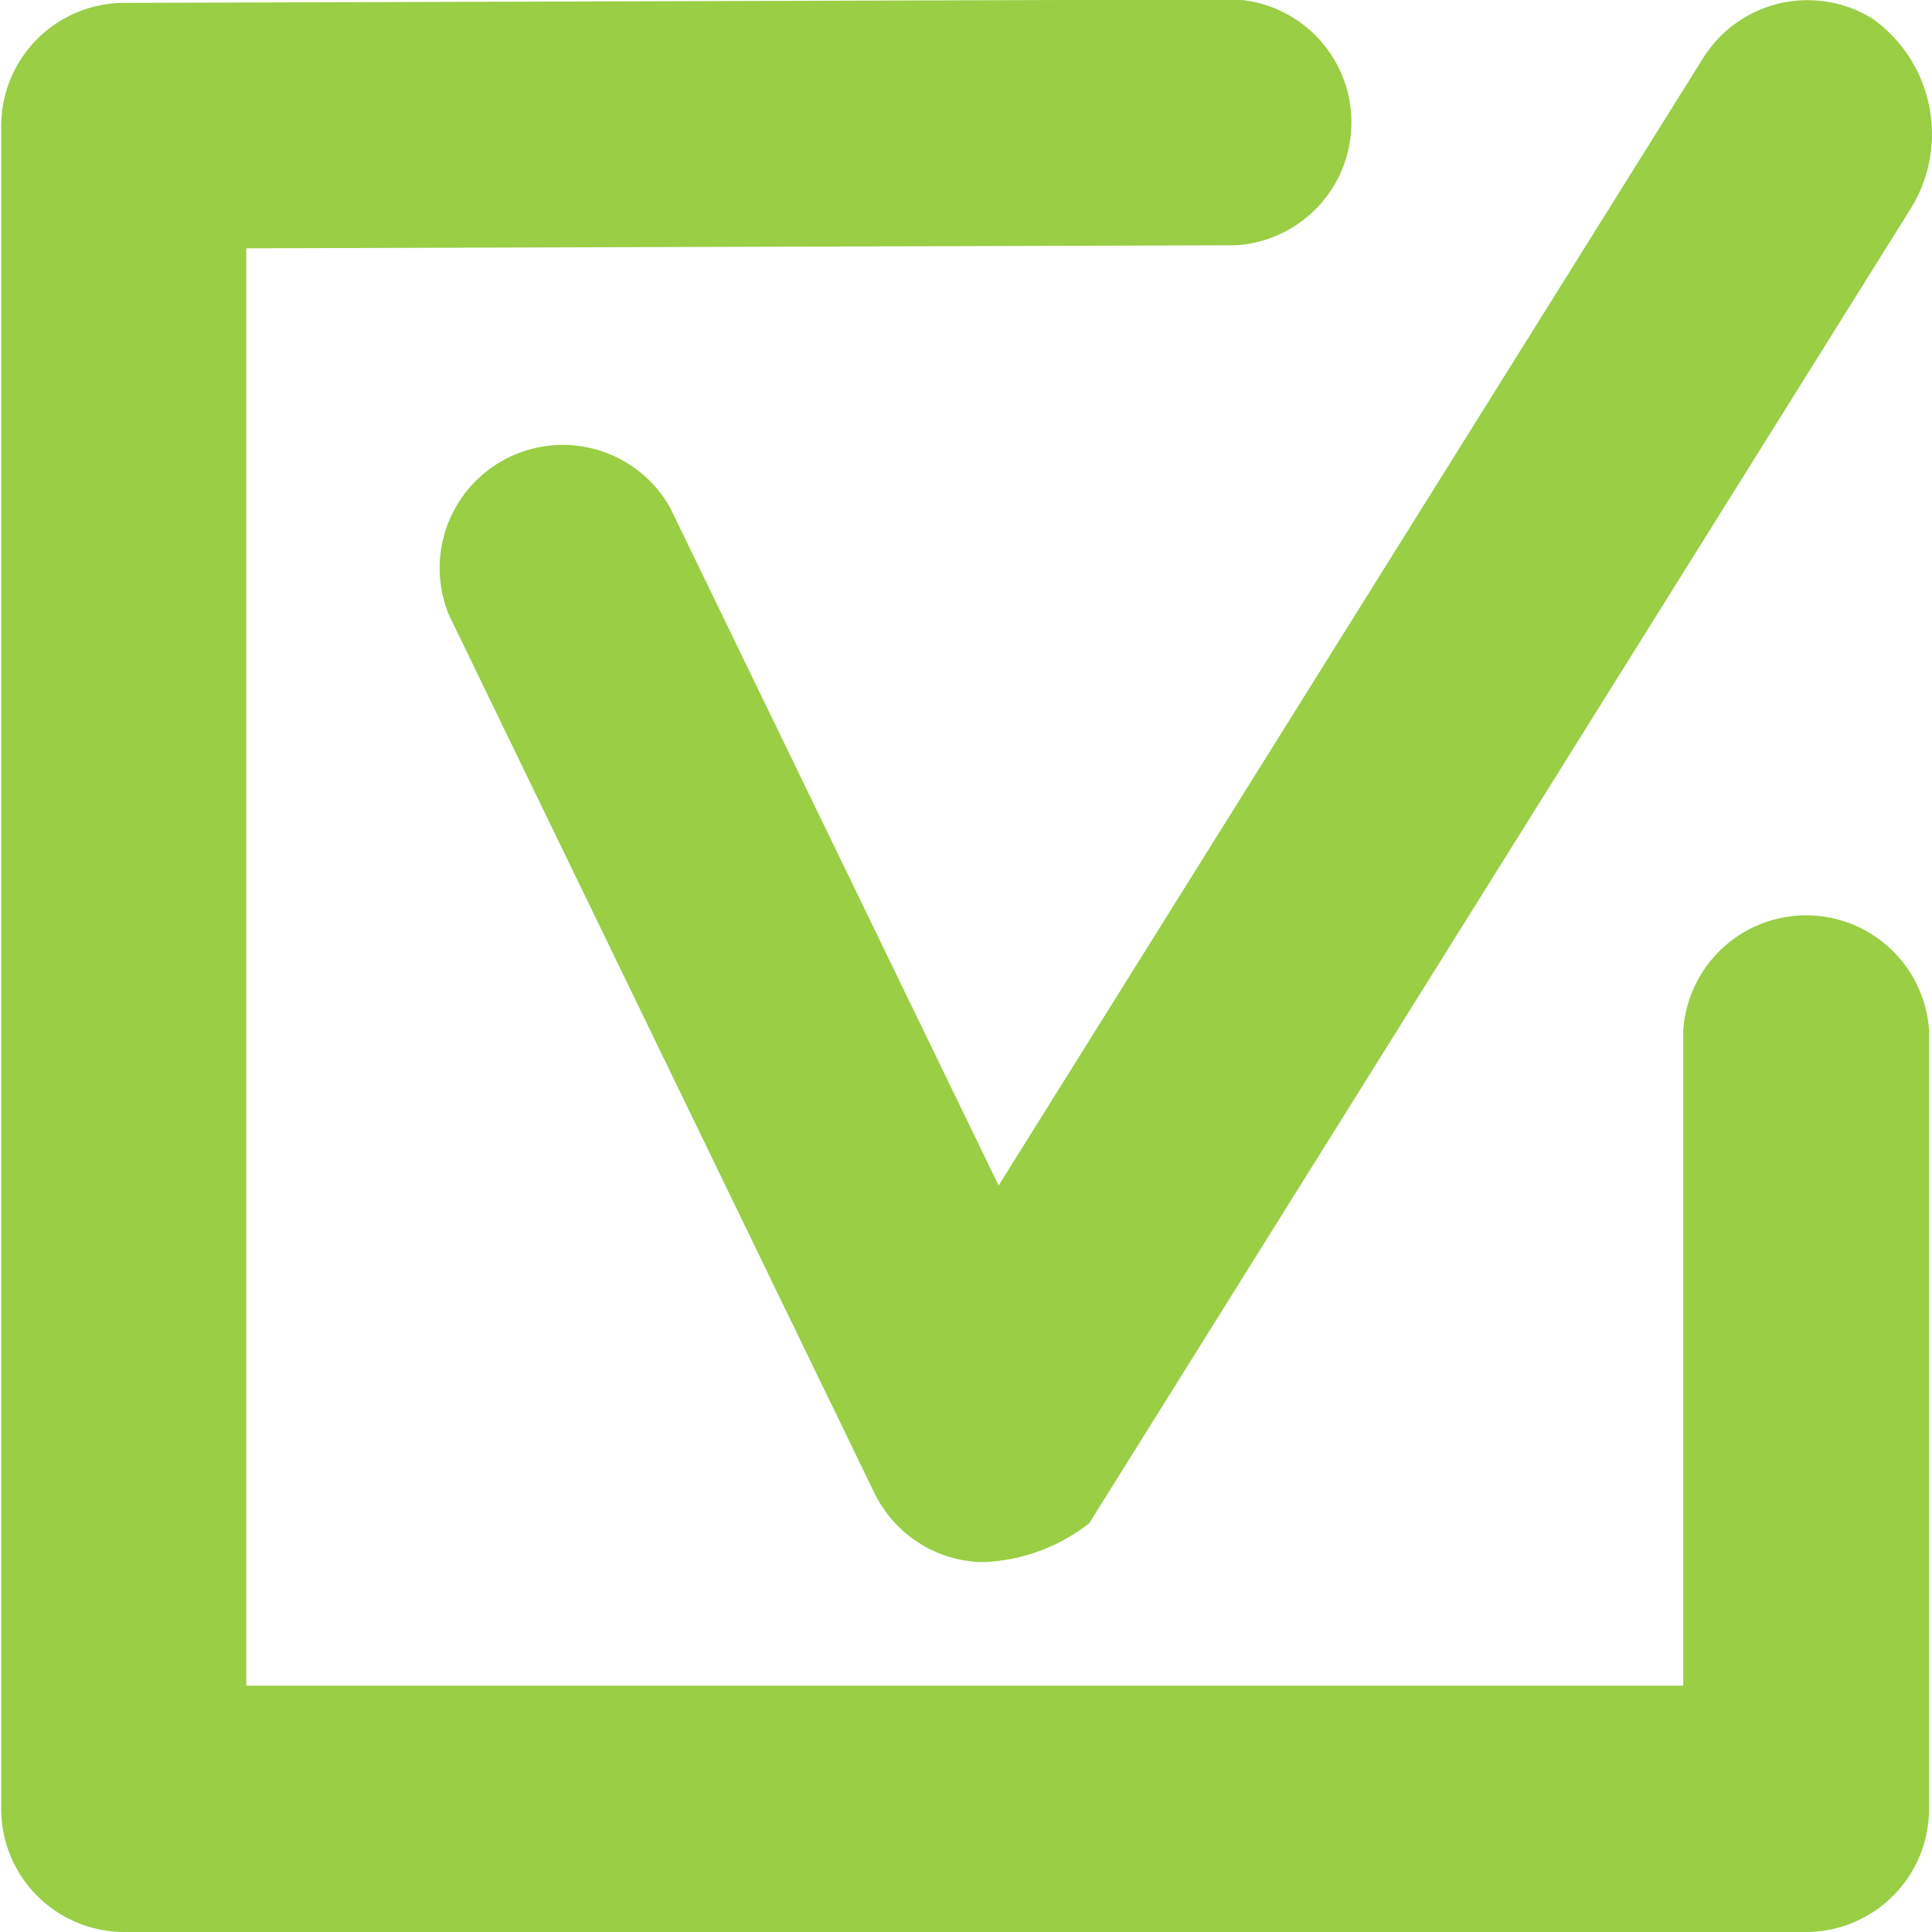
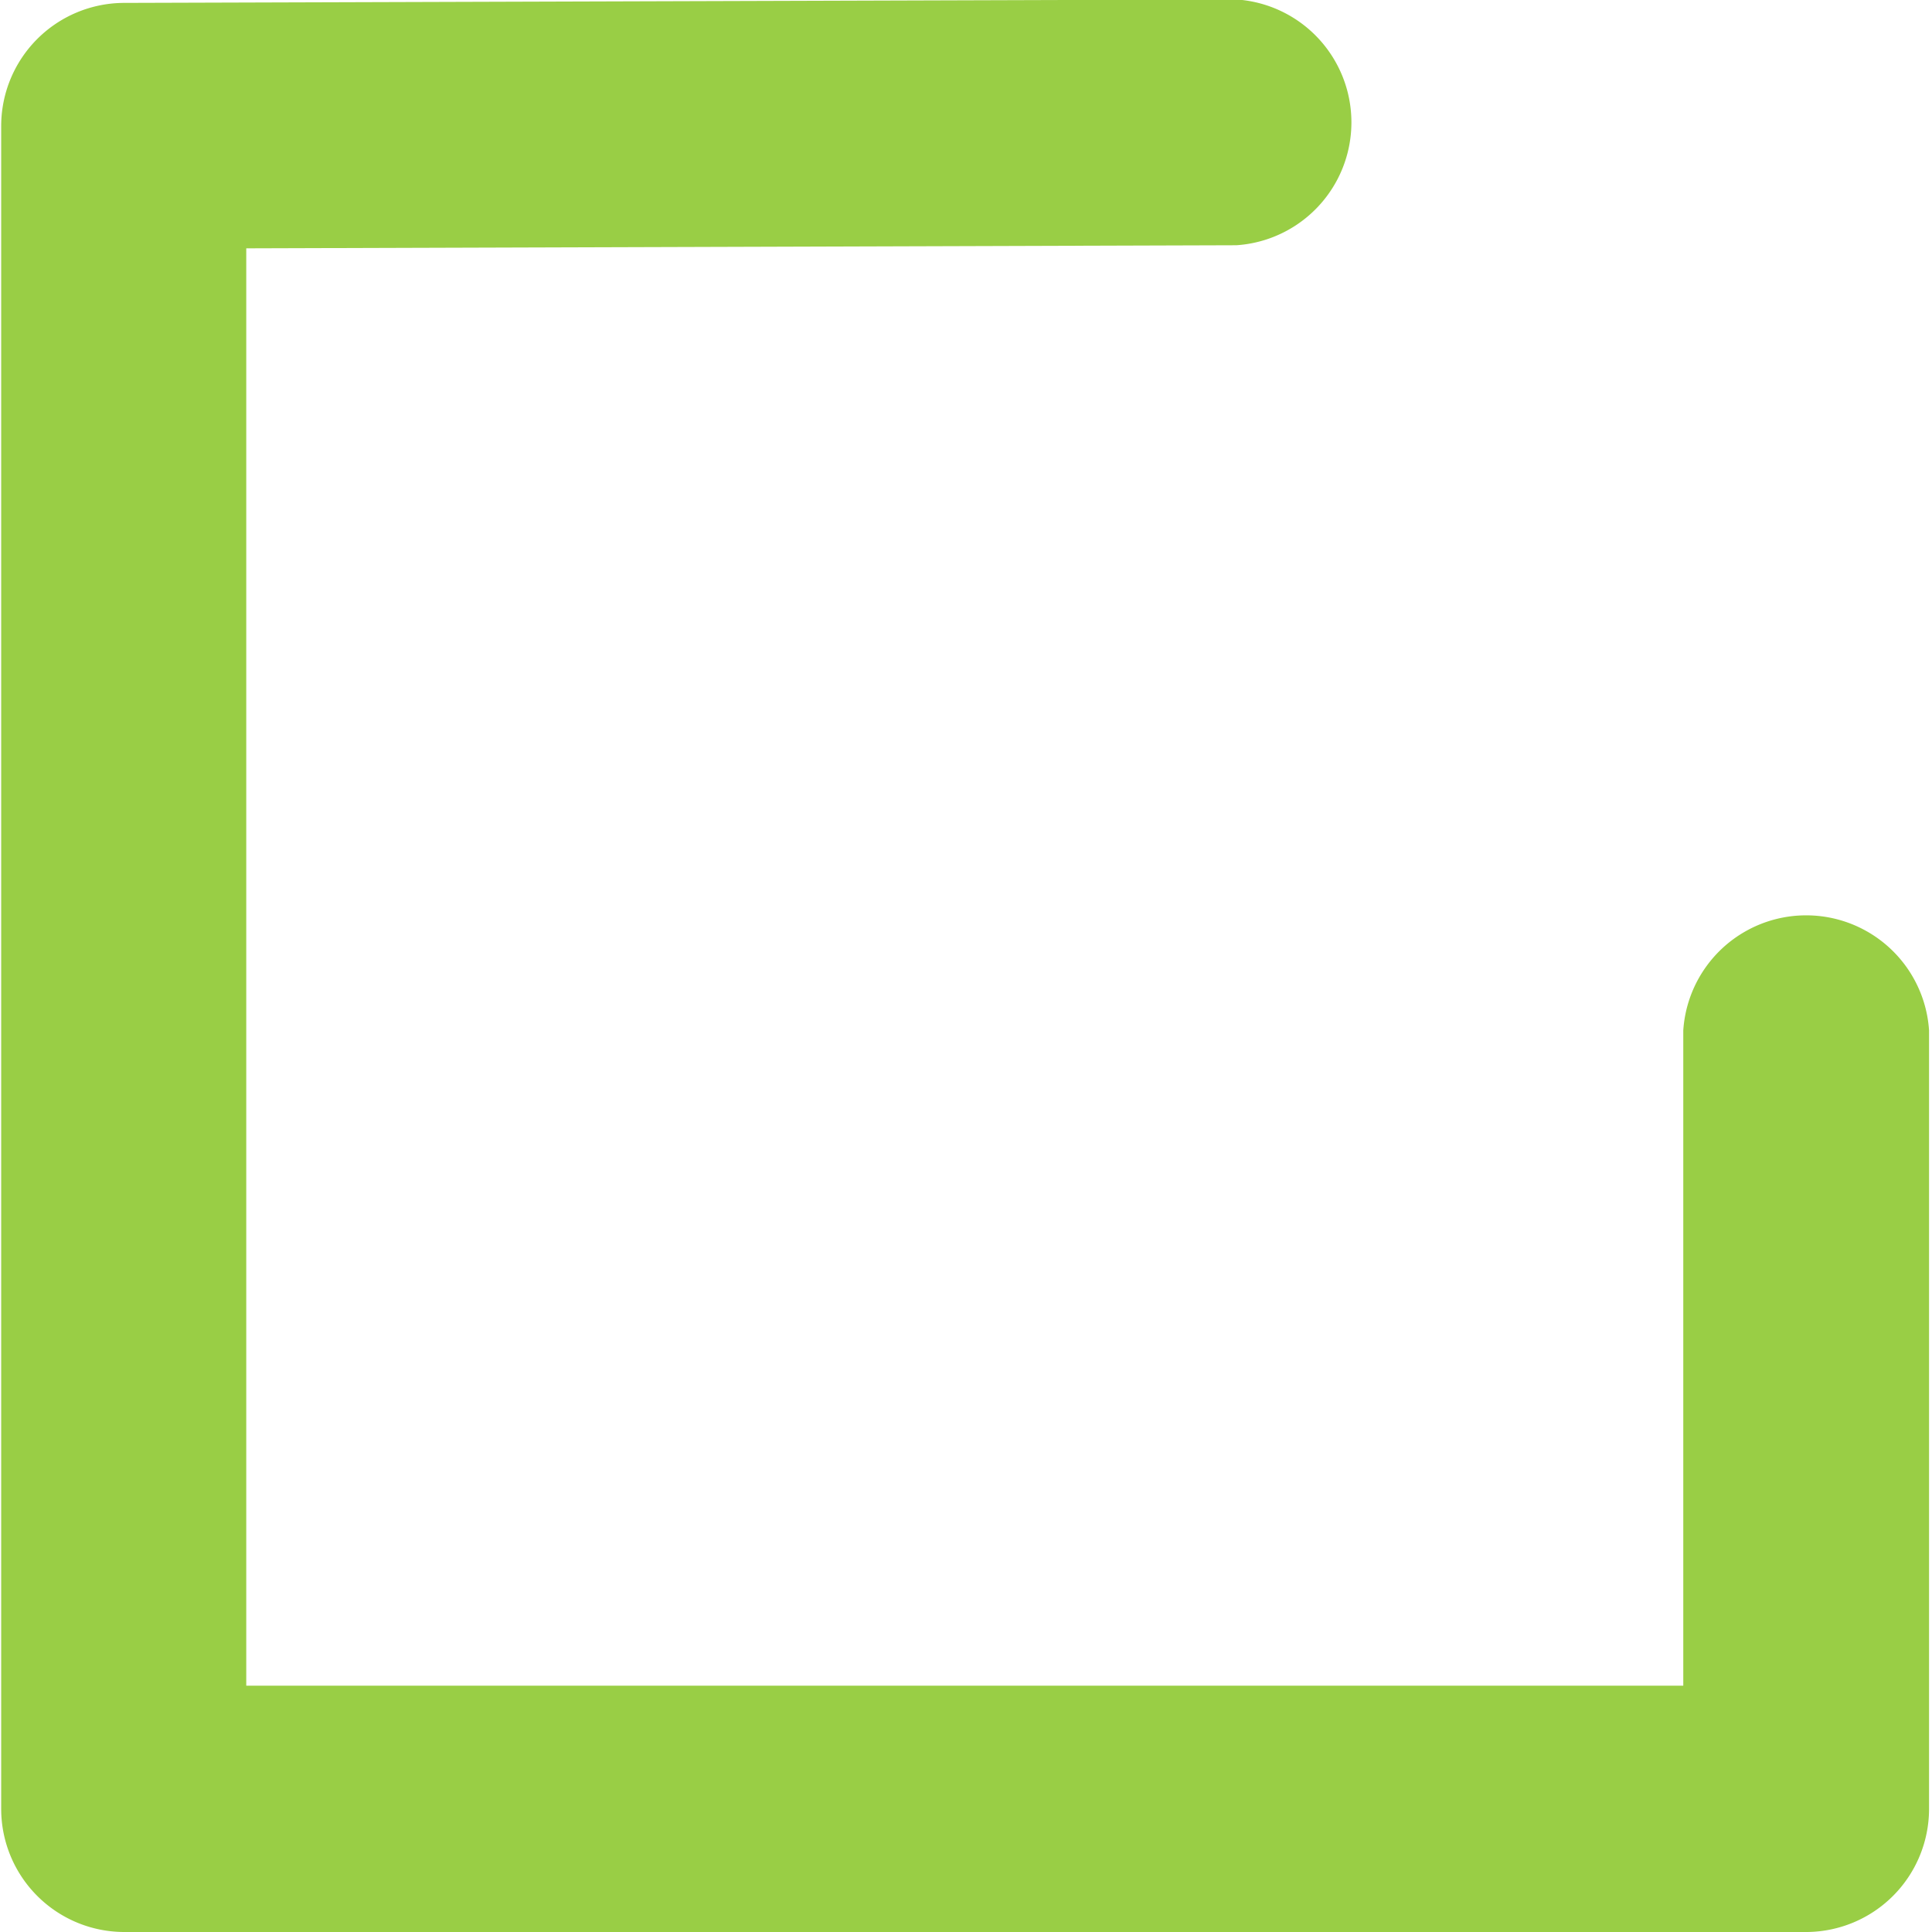
<svg xmlns="http://www.w3.org/2000/svg" width="20" height="20" viewBox="0 0 21.924 21.963">
  <g id="Grupo_17" data-name="Grupo 17" transform="translate(0 0)">
    <g id="Grupo_15" data-name="Grupo 15" transform="translate(0 0)">
      <path id="Caminho_20" data-name="Caminho 20" d="M264,268.389h-19.13a1.4,1.4,0,0,1-1.4-1.4v-19.13a1.4,1.4,0,0,1,1.393-1.4l12.648-.039h0a1.4,1.4,0,0,1,0,2.794l-11.255.035v16.34h16.336V258.14a1.4,1.4,0,0,1,2.794,0v8.852A1.4,1.4,0,0,1,264,268.389Z" transform="translate(-243.476 -246.426)" fill="#99ce45" />
    </g>
    <g id="Grupo_16" data-name="Grupo 16" transform="translate(4.943 0)">
-       <path id="Caminho_21" data-name="Caminho 21" d="M272.708,264.182l-.075,0a1.4,1.4,0,0,1-1.182-.786l-4.836-9.98a1.4,1.4,0,0,1,2.515-1.219l3.734,7.705,8.01-12.819a1.4,1.4,0,0,1,1.925-.445,1.609,1.609,0,0,1,.445,2.14l-9.35,14.963A2.077,2.077,0,0,1,272.708,264.182Z" transform="translate(-266.474 -246.425)" fill="#99ce45" />
-     </g>
+       </g>
  </g>
</svg>